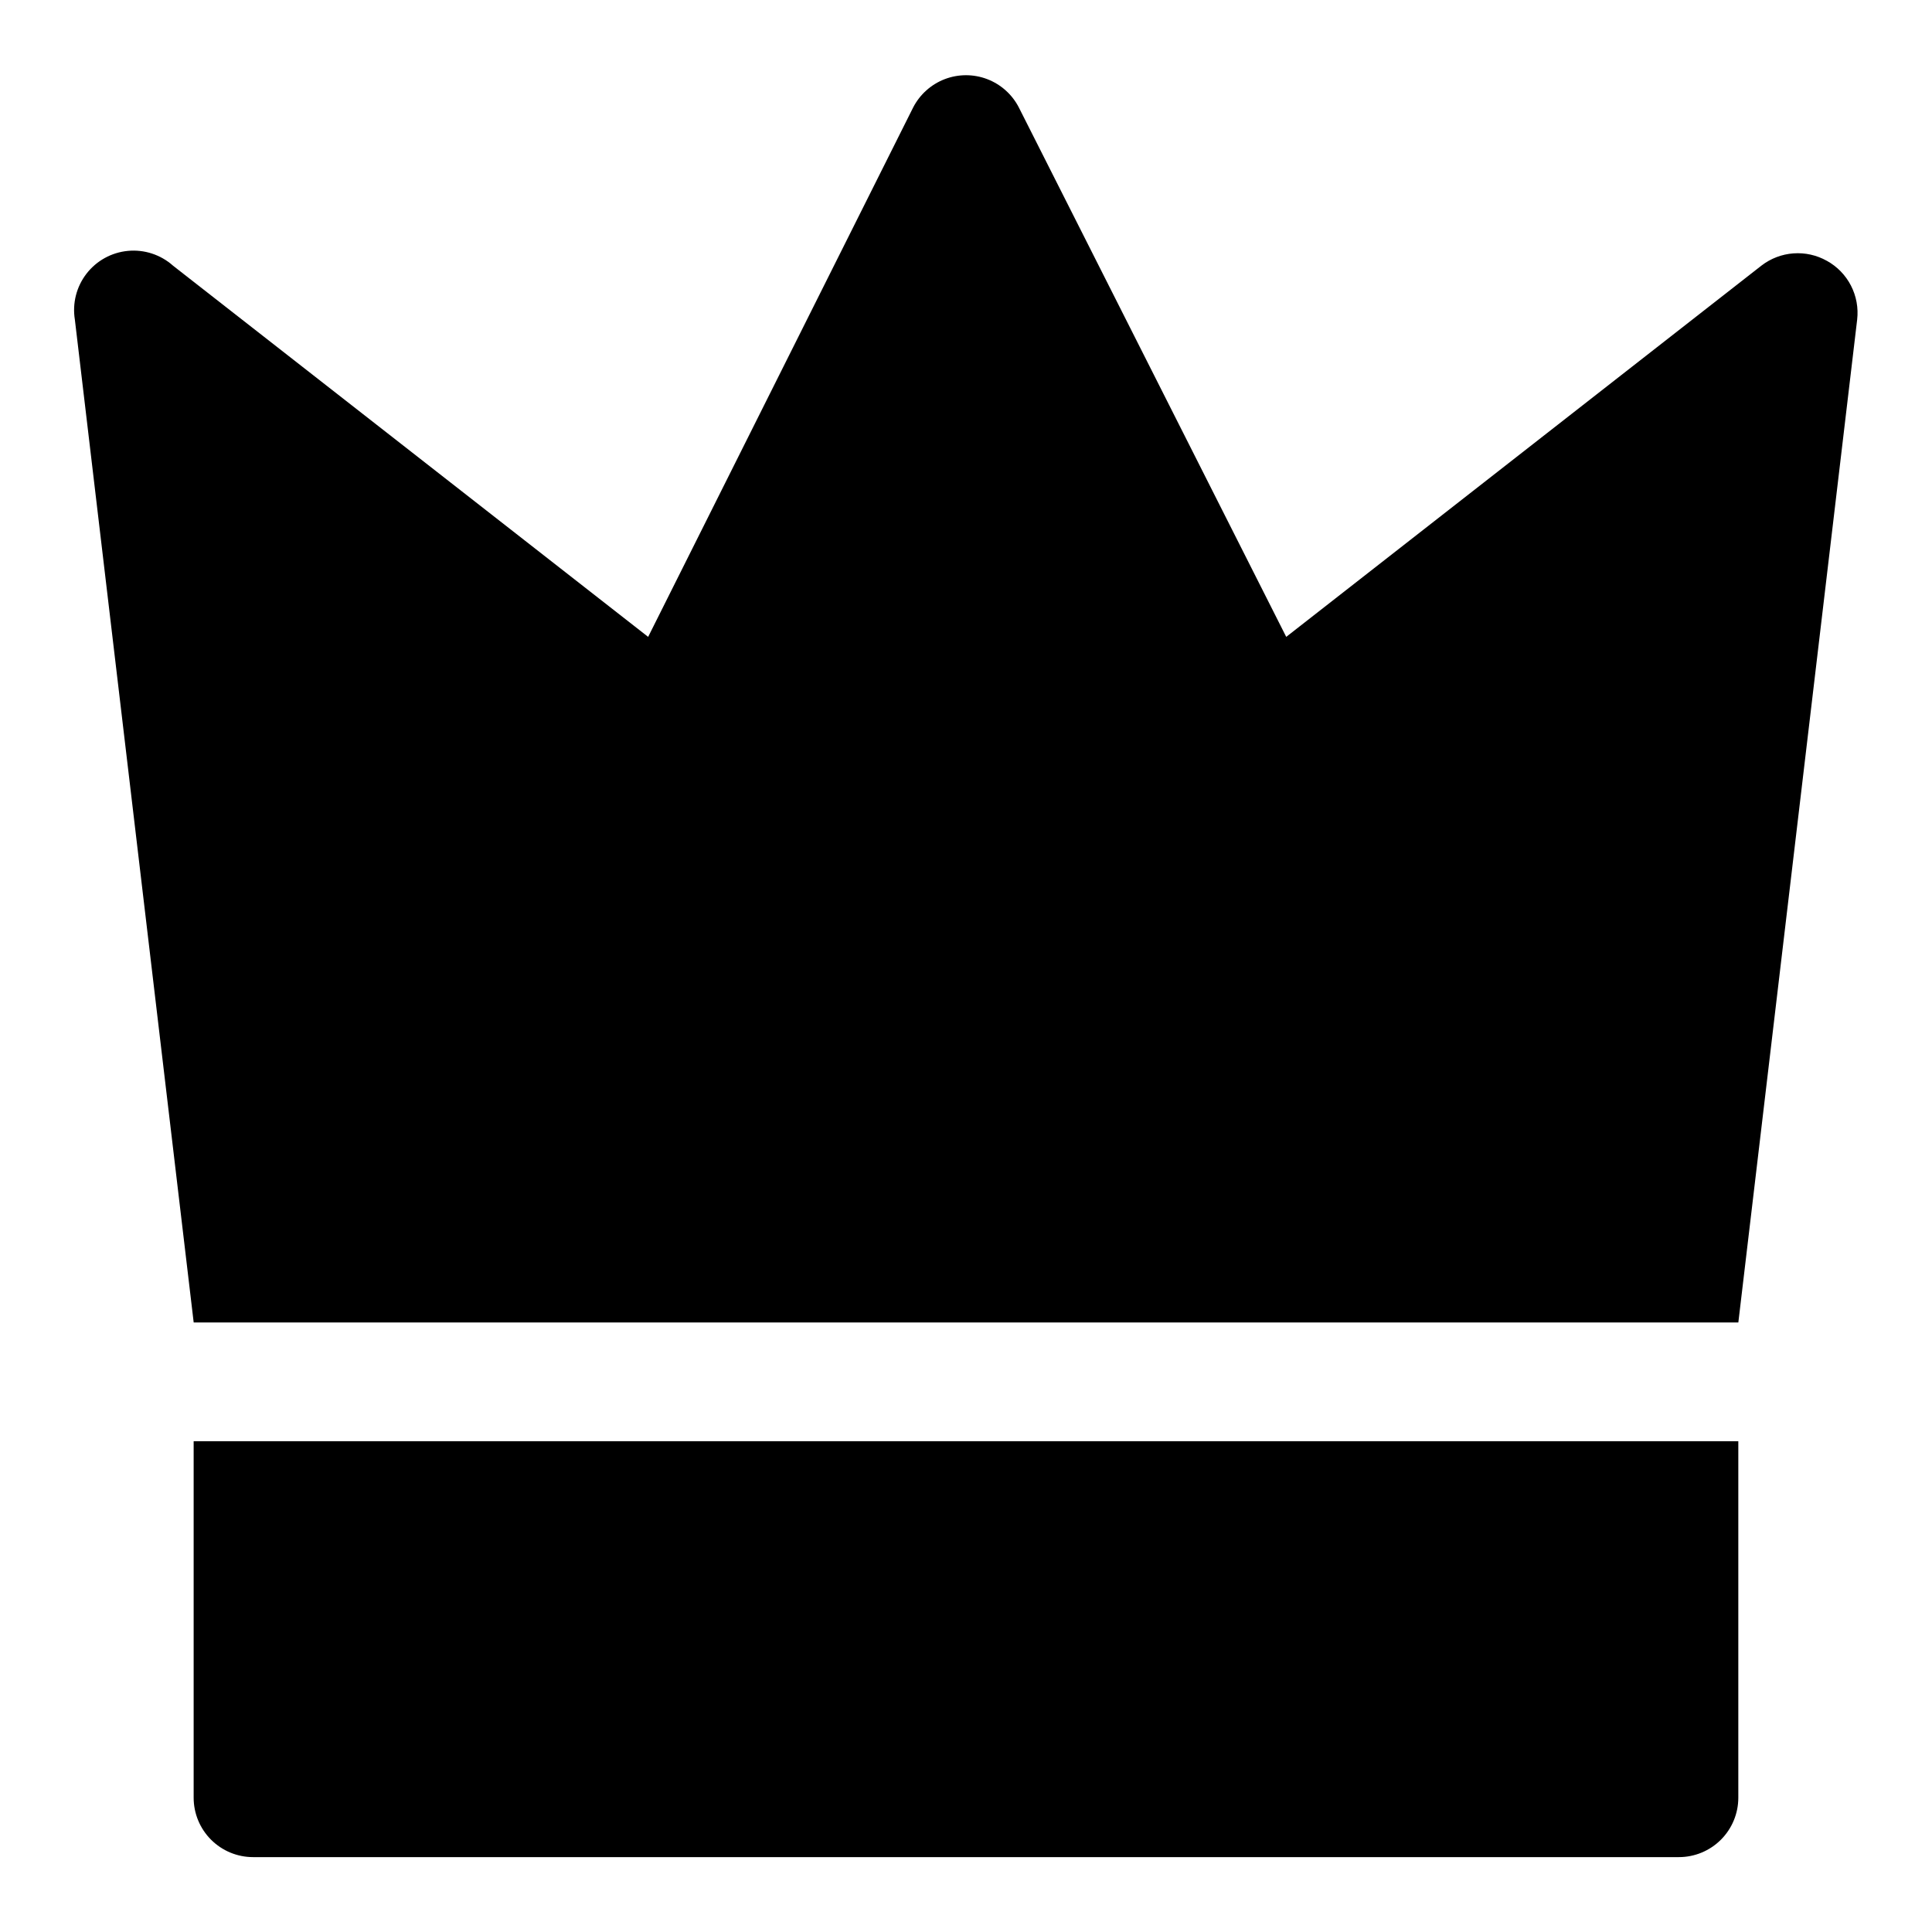
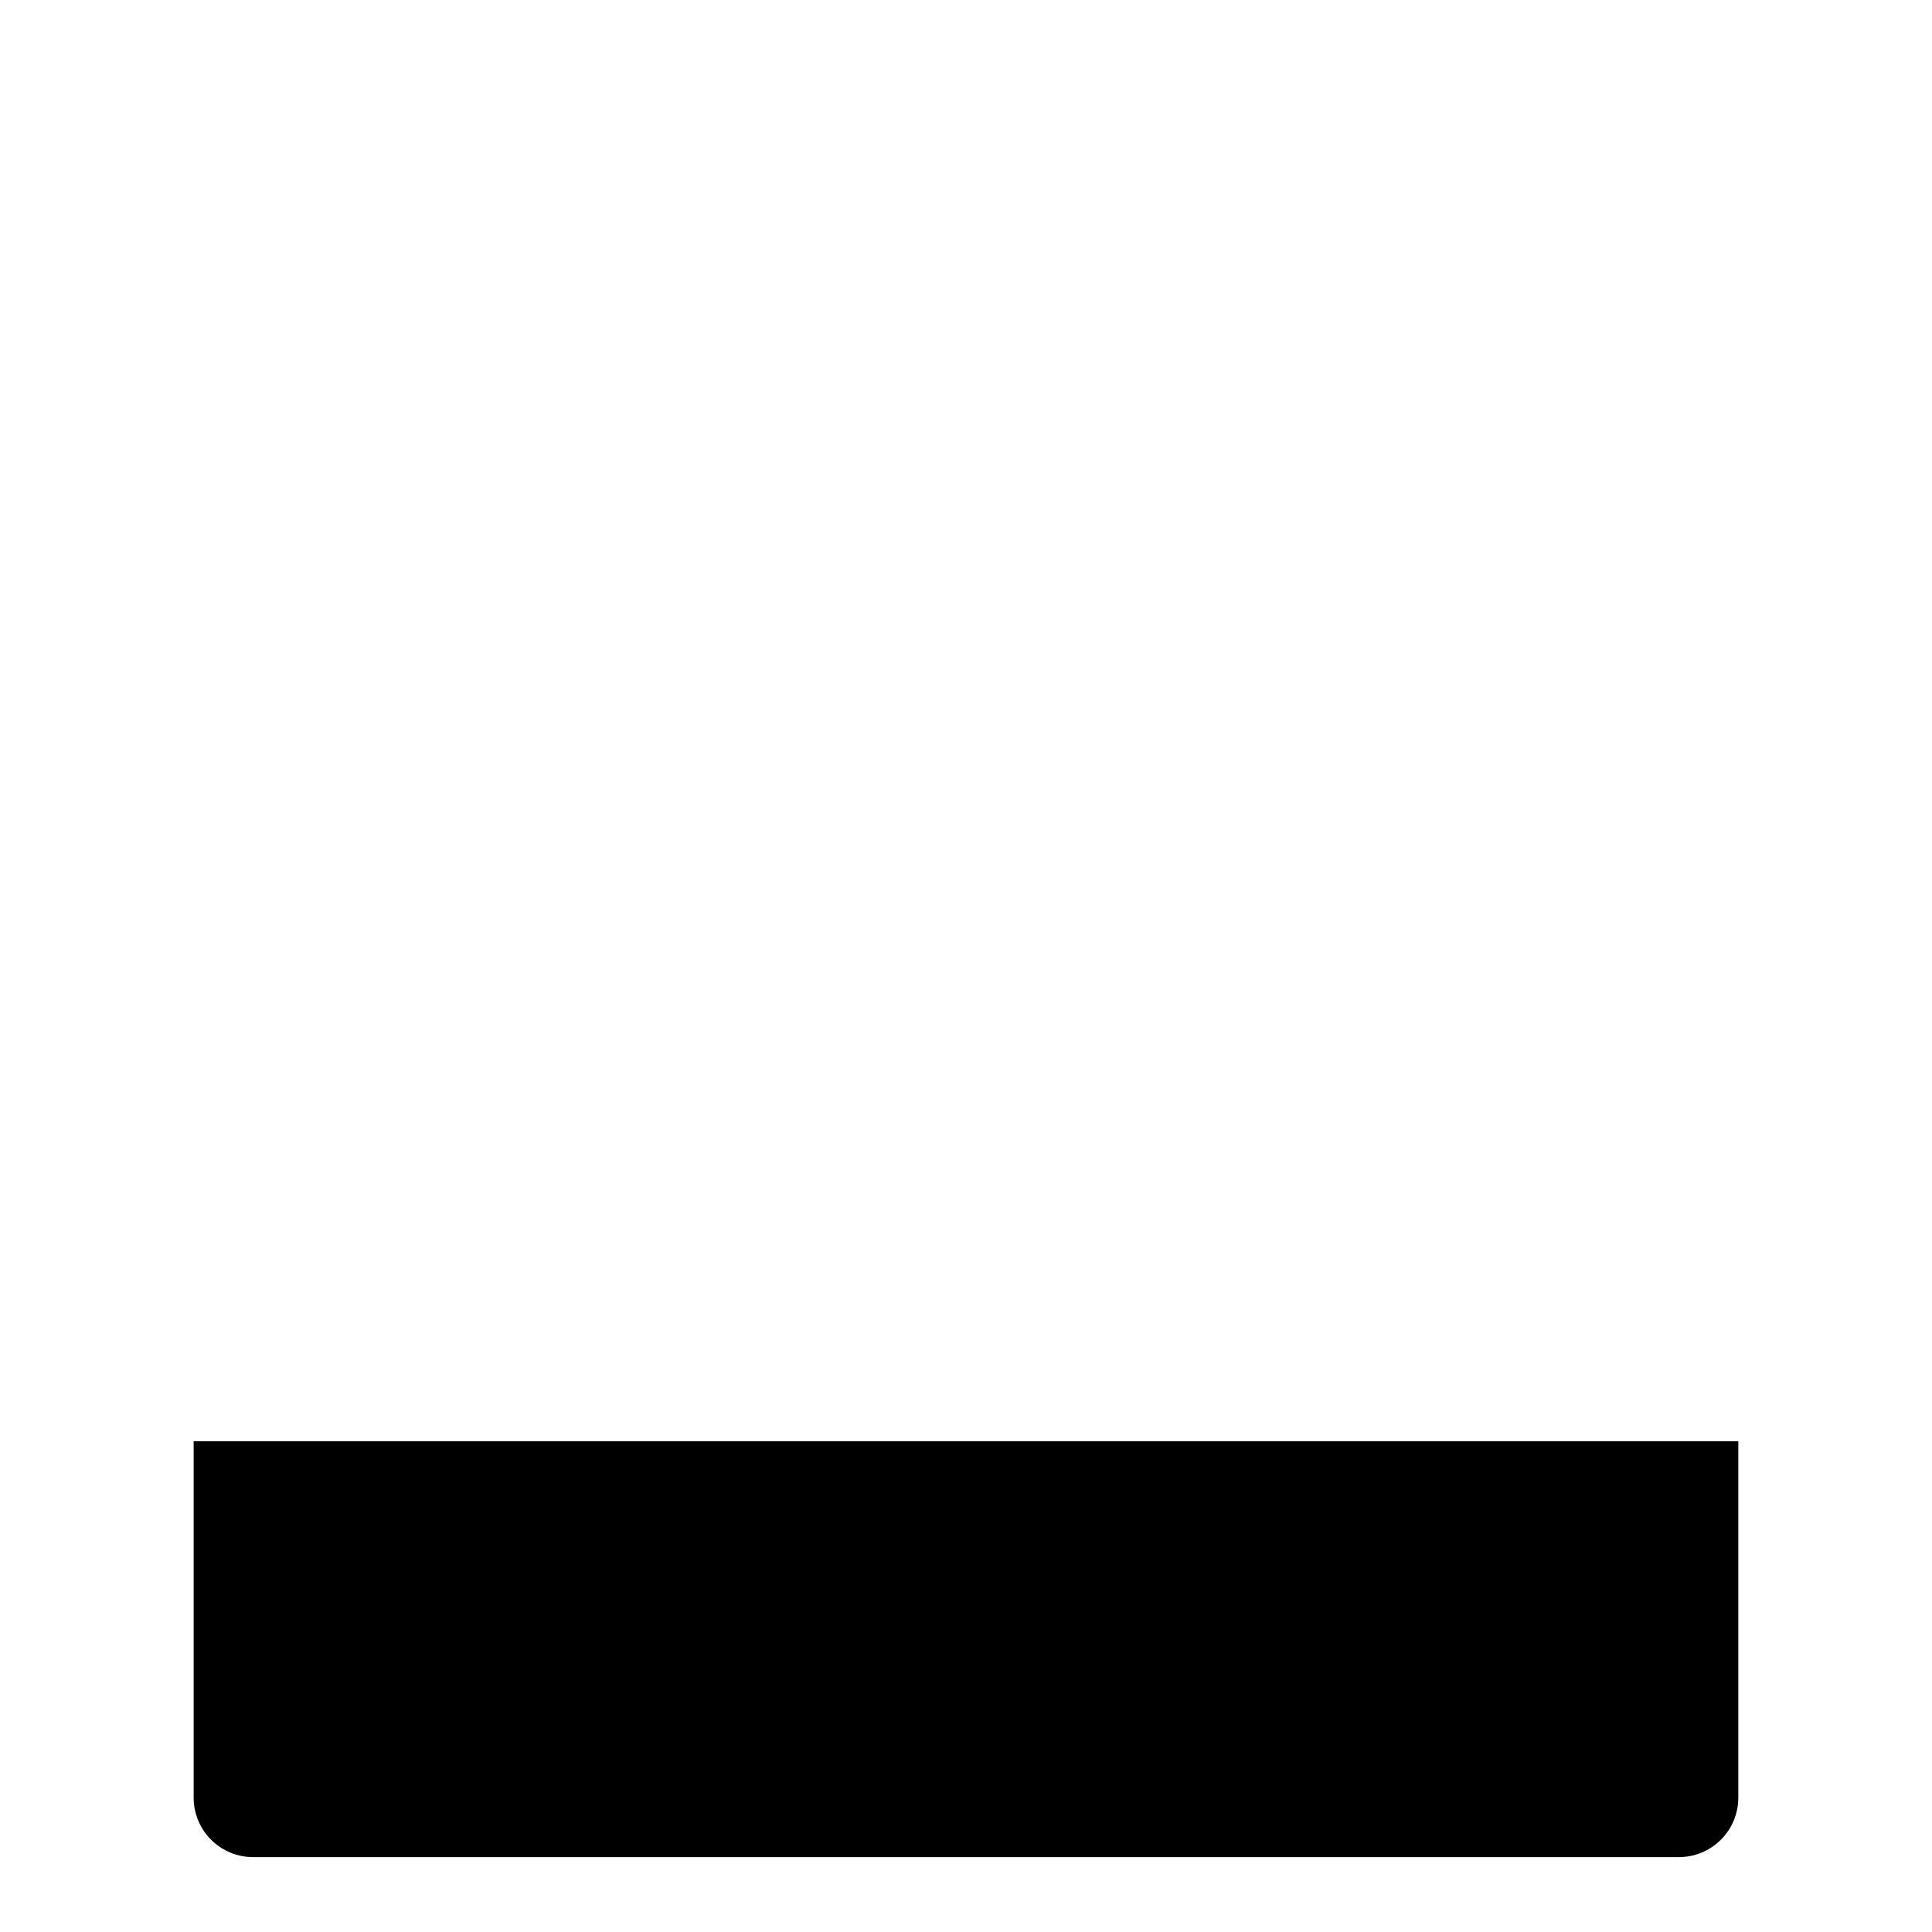
<svg xmlns="http://www.w3.org/2000/svg" fill="#000000" width="800px" height="800px" version="1.1" viewBox="144 144 512 512">
  <g>
-     <path d="m628.13 213.12c-2.691-1.512-5.769-2.199-8.848-1.973-3.078 0.223-6.023 1.348-8.469 3.231l-125.95 98.398-70.848-140.28c-1.77-3.453-4.758-6.133-8.383-7.523-3.625-1.387-7.637-1.387-11.262 0-3.625 1.391-6.609 4.07-8.383 7.523l-70.219 140.28-125.95-98.398 0.004-0.004c-3.266-2.891-7.582-4.301-11.926-3.887-4.34 0.41-8.316 2.602-10.98 6.055-2.664 3.453-3.777 7.856-3.074 12.16l31.488 265.76h409.35l31.488-265.76c0.355-3.102-0.215-6.238-1.645-9.016-1.43-2.773-3.652-5.062-6.387-6.57z" />
    <path d="m195.32 620.41c0 4.176 1.66 8.18 4.613 11.133s6.957 4.613 11.133 4.613h377.86c4.176 0 8.18-1.66 11.133-4.613s4.613-6.957 4.613-11.133v-94.465h-409.35z" />
  </g>
</svg>